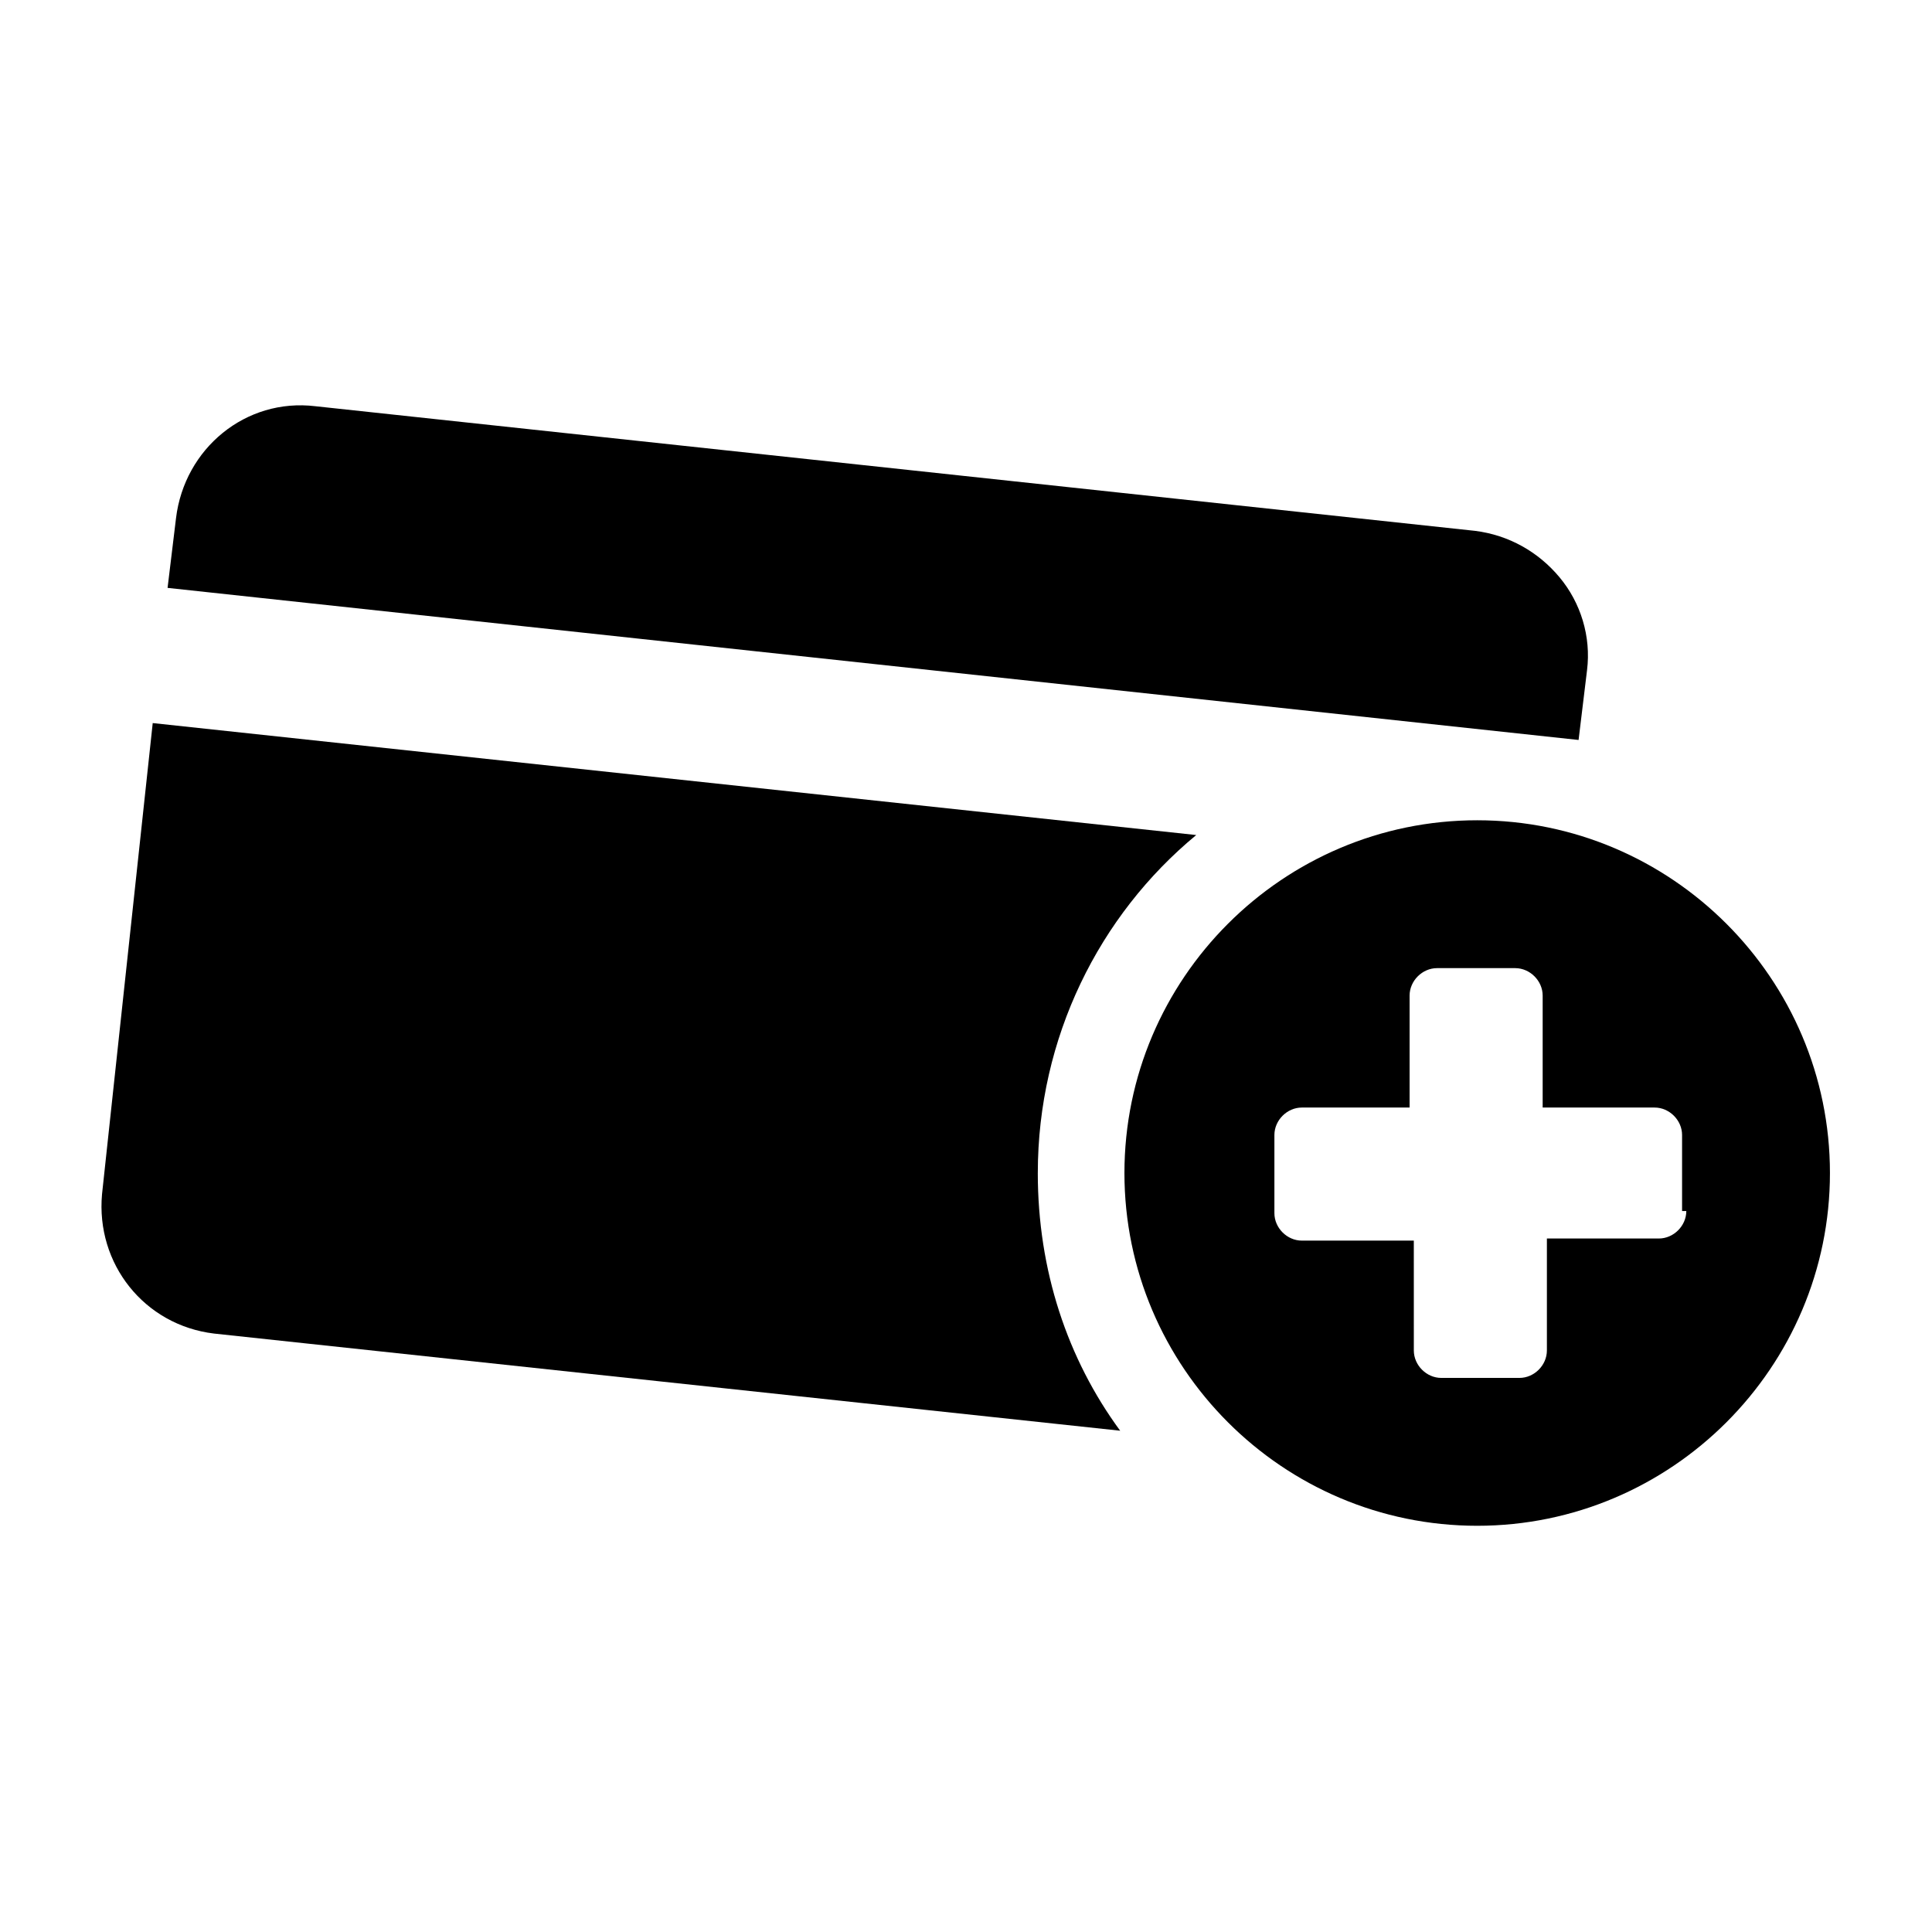
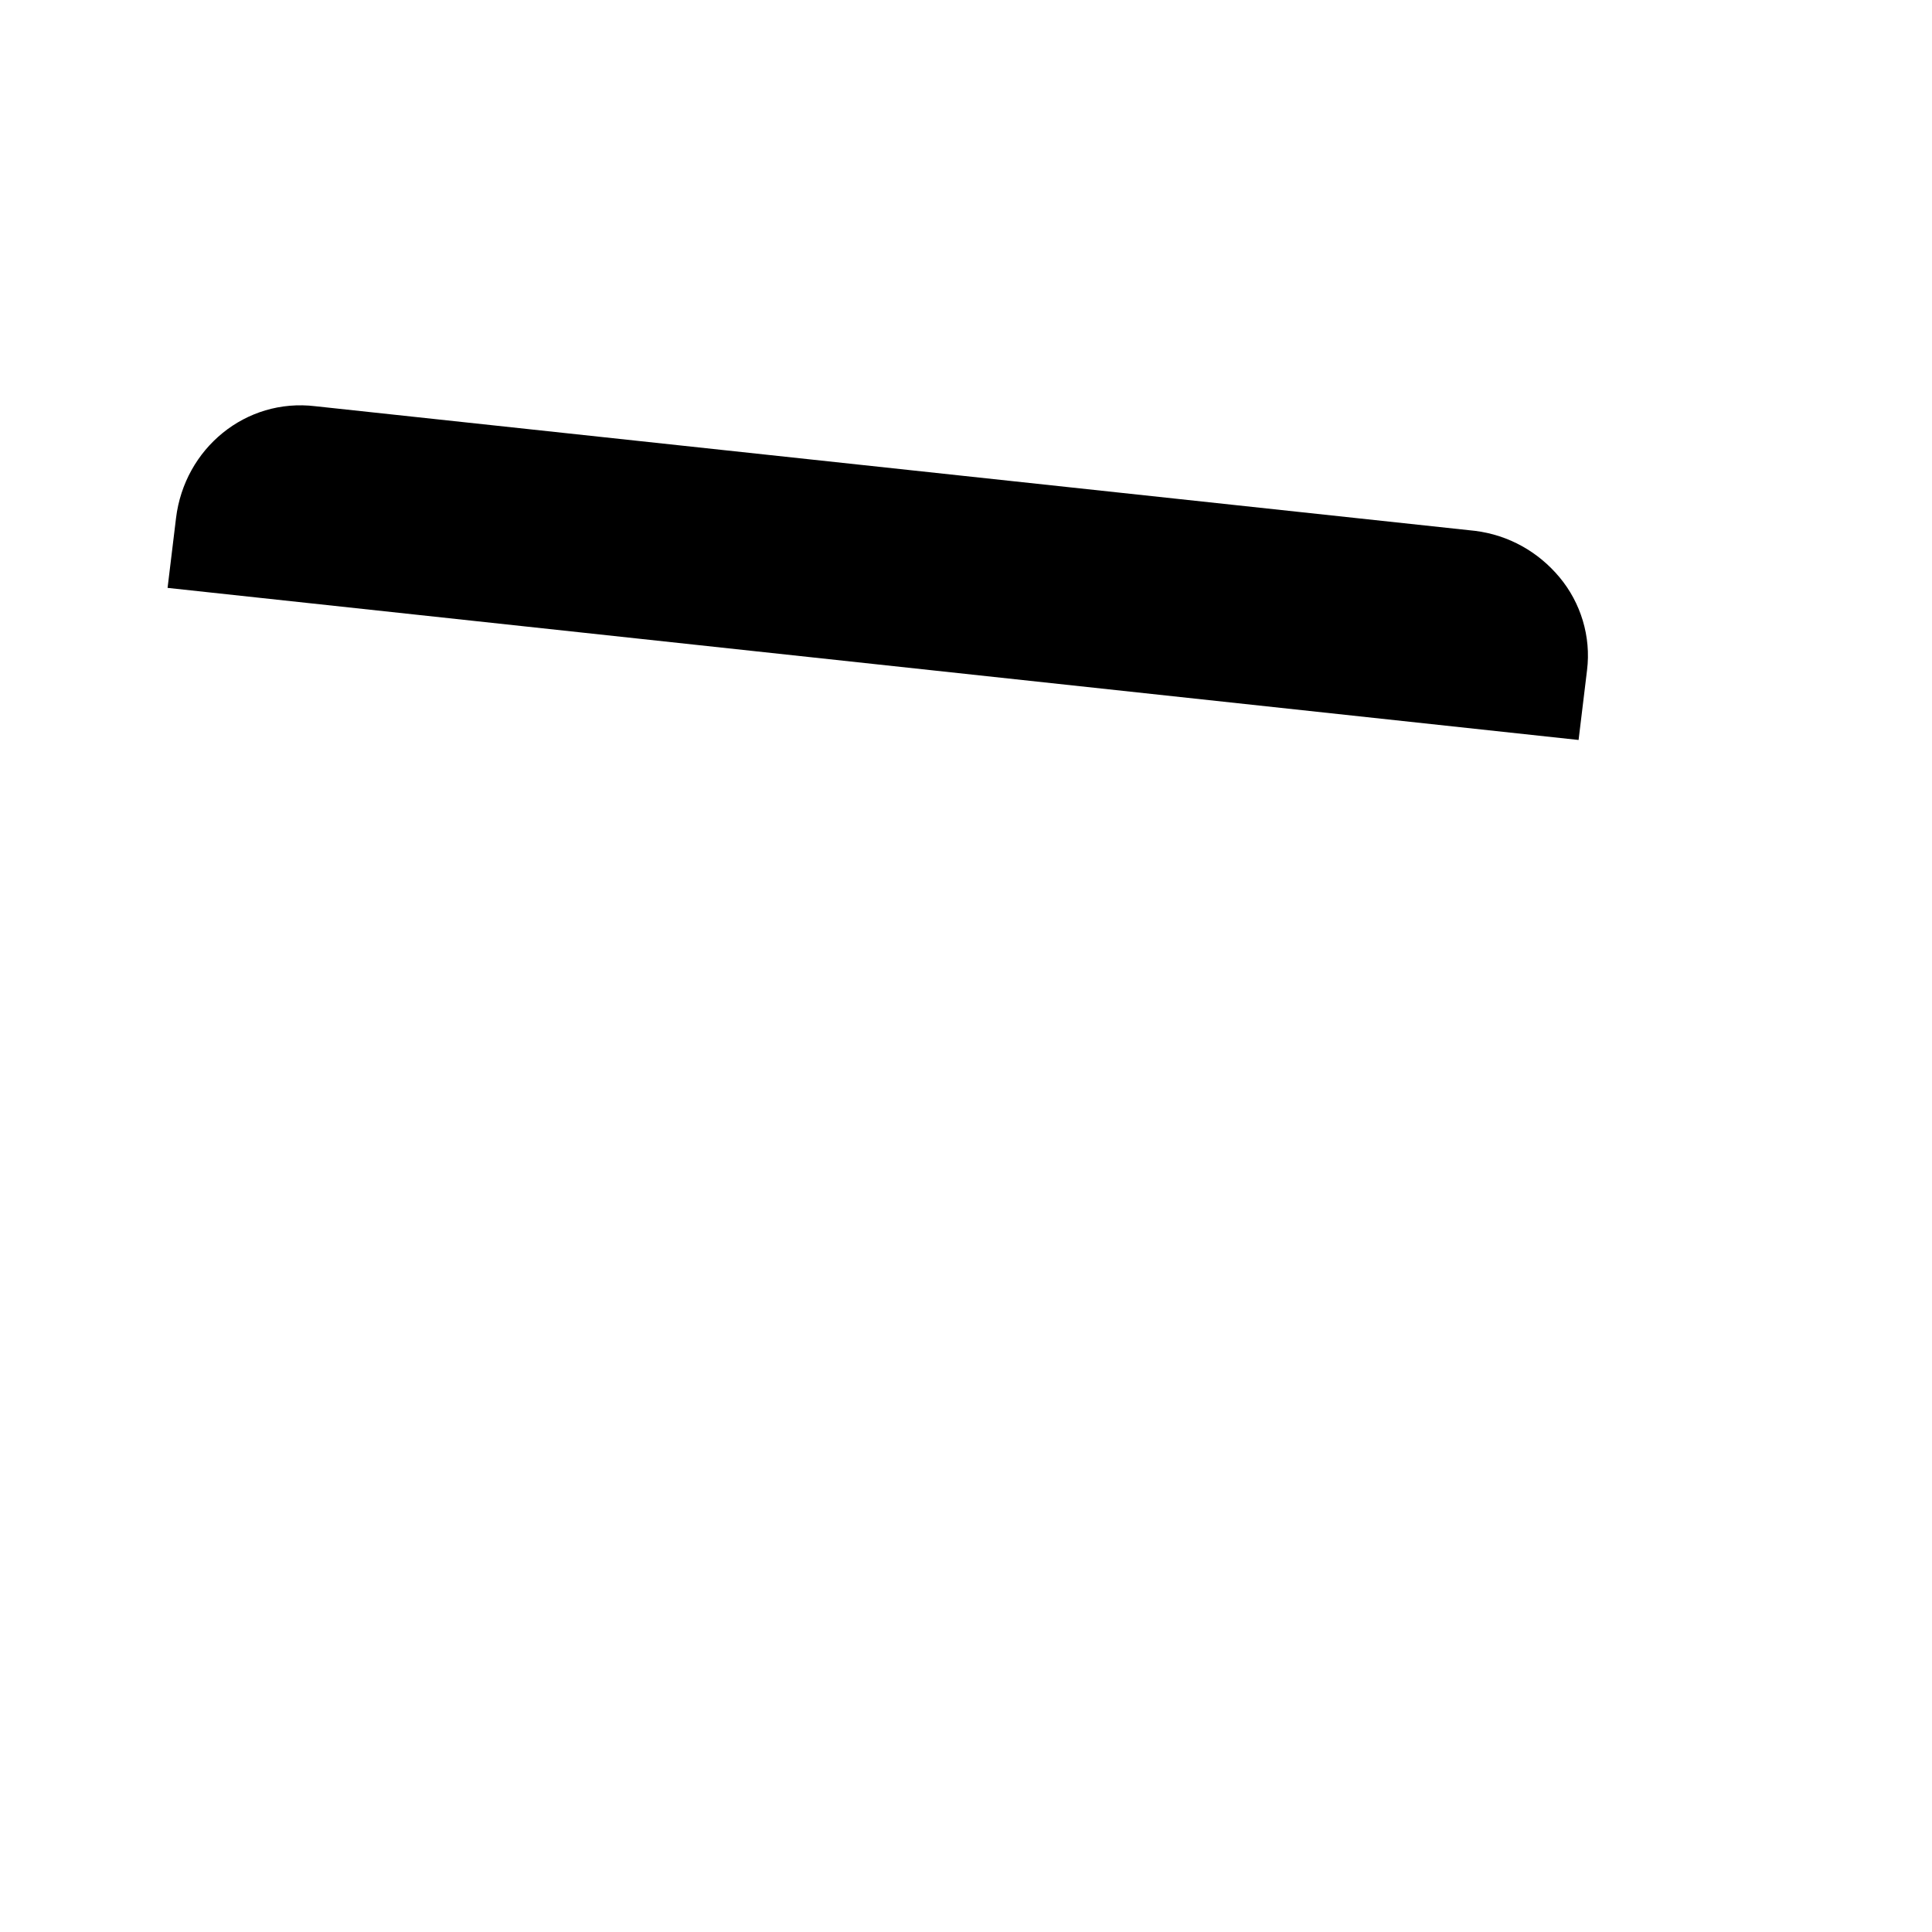
<svg xmlns="http://www.w3.org/2000/svg" fill="#000000" width="800px" height="800px" version="1.1" viewBox="144 144 512 512">
  <g>
    <path d="m562.34 340.1 2.238-18.473c1.121-8.957-1.68-17.914-7.277-24.629-5.598-6.719-13.434-11.195-22.391-12.316l-307.32-33.027c-18.473-2.238-34.707 11.195-36.945 29.668l-2.238 18.473z" />
-     <path d="m419.03 454.86c0-35.828 16.234-68.293 41.984-89.566l-276.54-29.672-13.434 124.84c-1.68 18.473 11.195 34.707 29.668 36.945l240.15 25.75c-13.996-19.031-21.832-42.543-21.832-68.293z" />
-     <path d="m535.47 361.38c-51.5 0-93.484 41.984-93.484 93.484s41.98 93.484 93.484 93.484c51.5 0 93.484-41.984 93.484-93.484 0-51.504-41.984-93.484-93.484-93.484zm55.418 103.56c0 3.918-3.359 7.277-7.277 7.277h-29.668v29.668c0 3.918-3.359 7.277-7.277 7.277h-20.711c-3.918 0-7.277-3.359-7.277-7.277l-0.004-29.109h-29.668c-3.918 0-7.277-3.359-7.277-7.277v-20.711c0-3.918 3.359-7.277 7.277-7.277h28.551v-29.668c0-3.918 3.359-7.277 7.277-7.277h20.711c3.918 0 7.277 3.359 7.277 7.277v29.668h29.668c3.918 0 7.277 3.359 7.277 7.277v20.152z" />
  </g>
</svg>